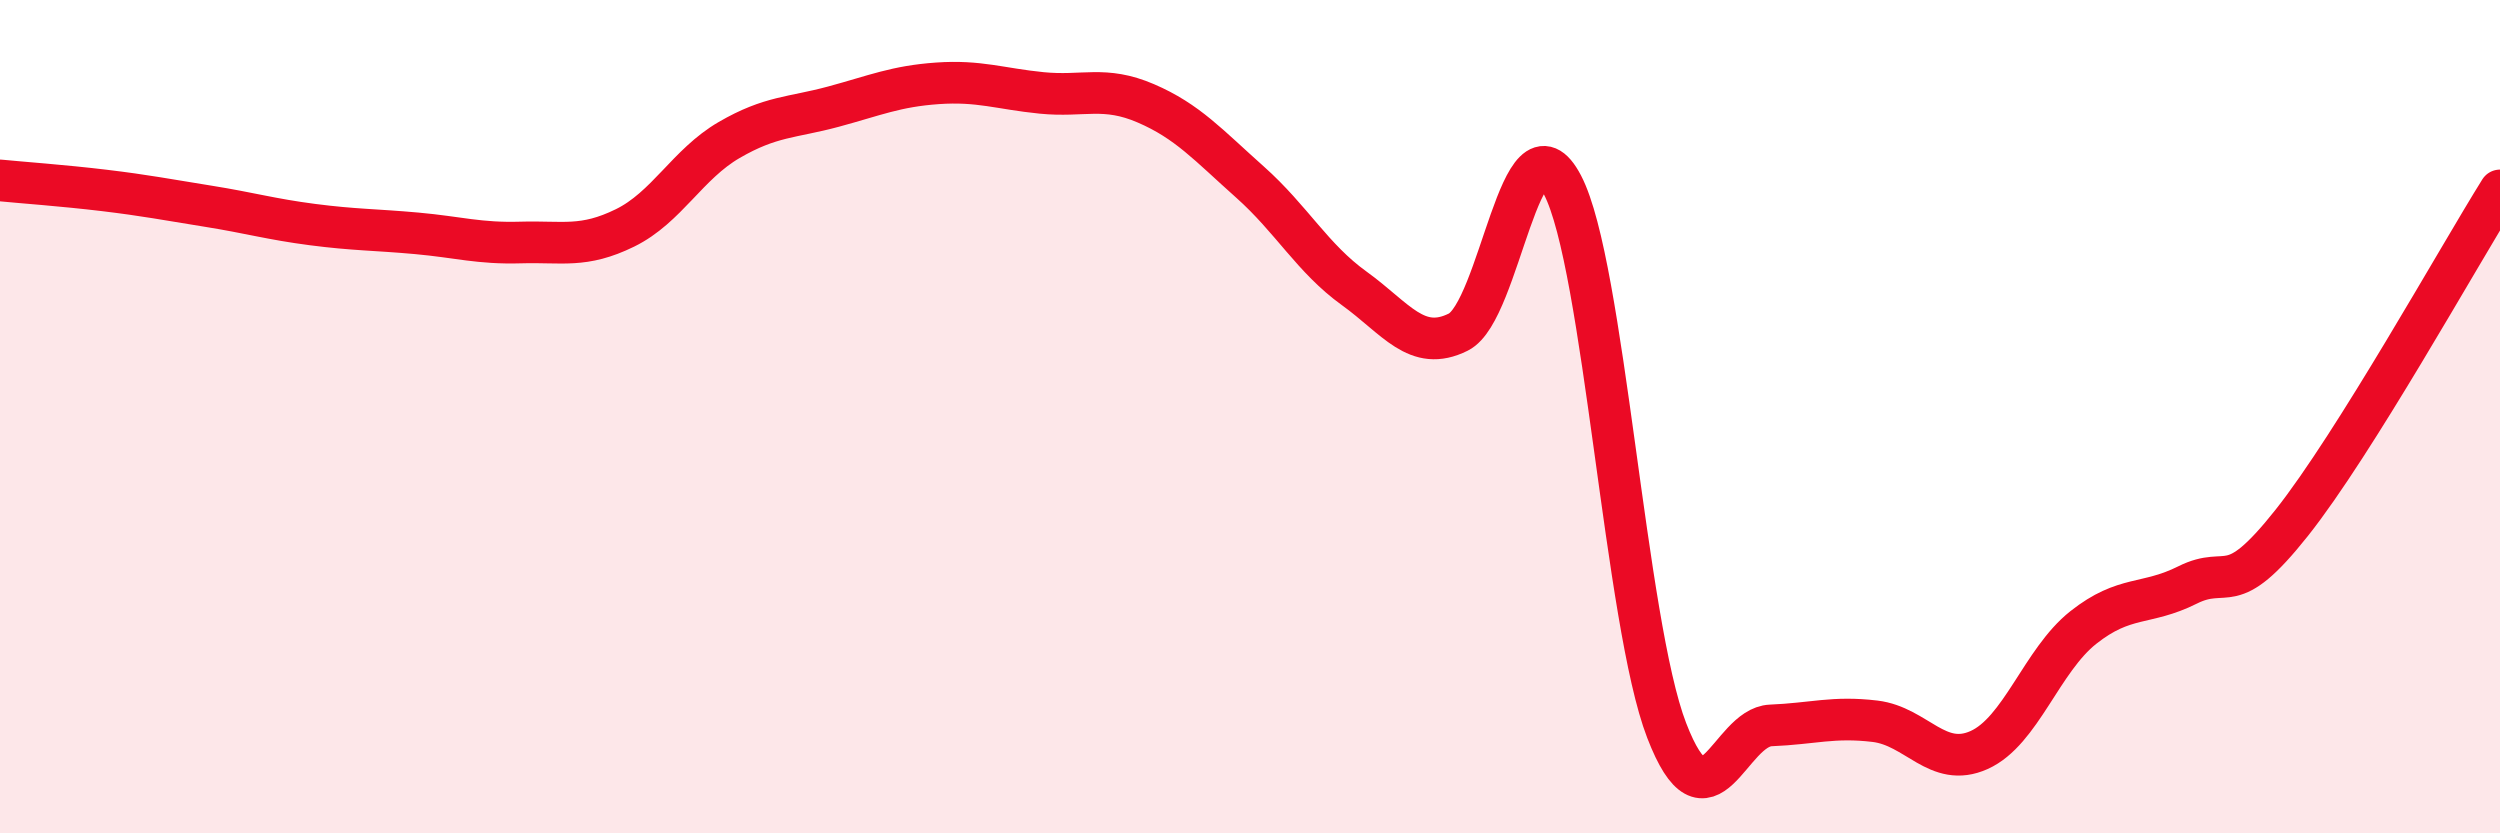
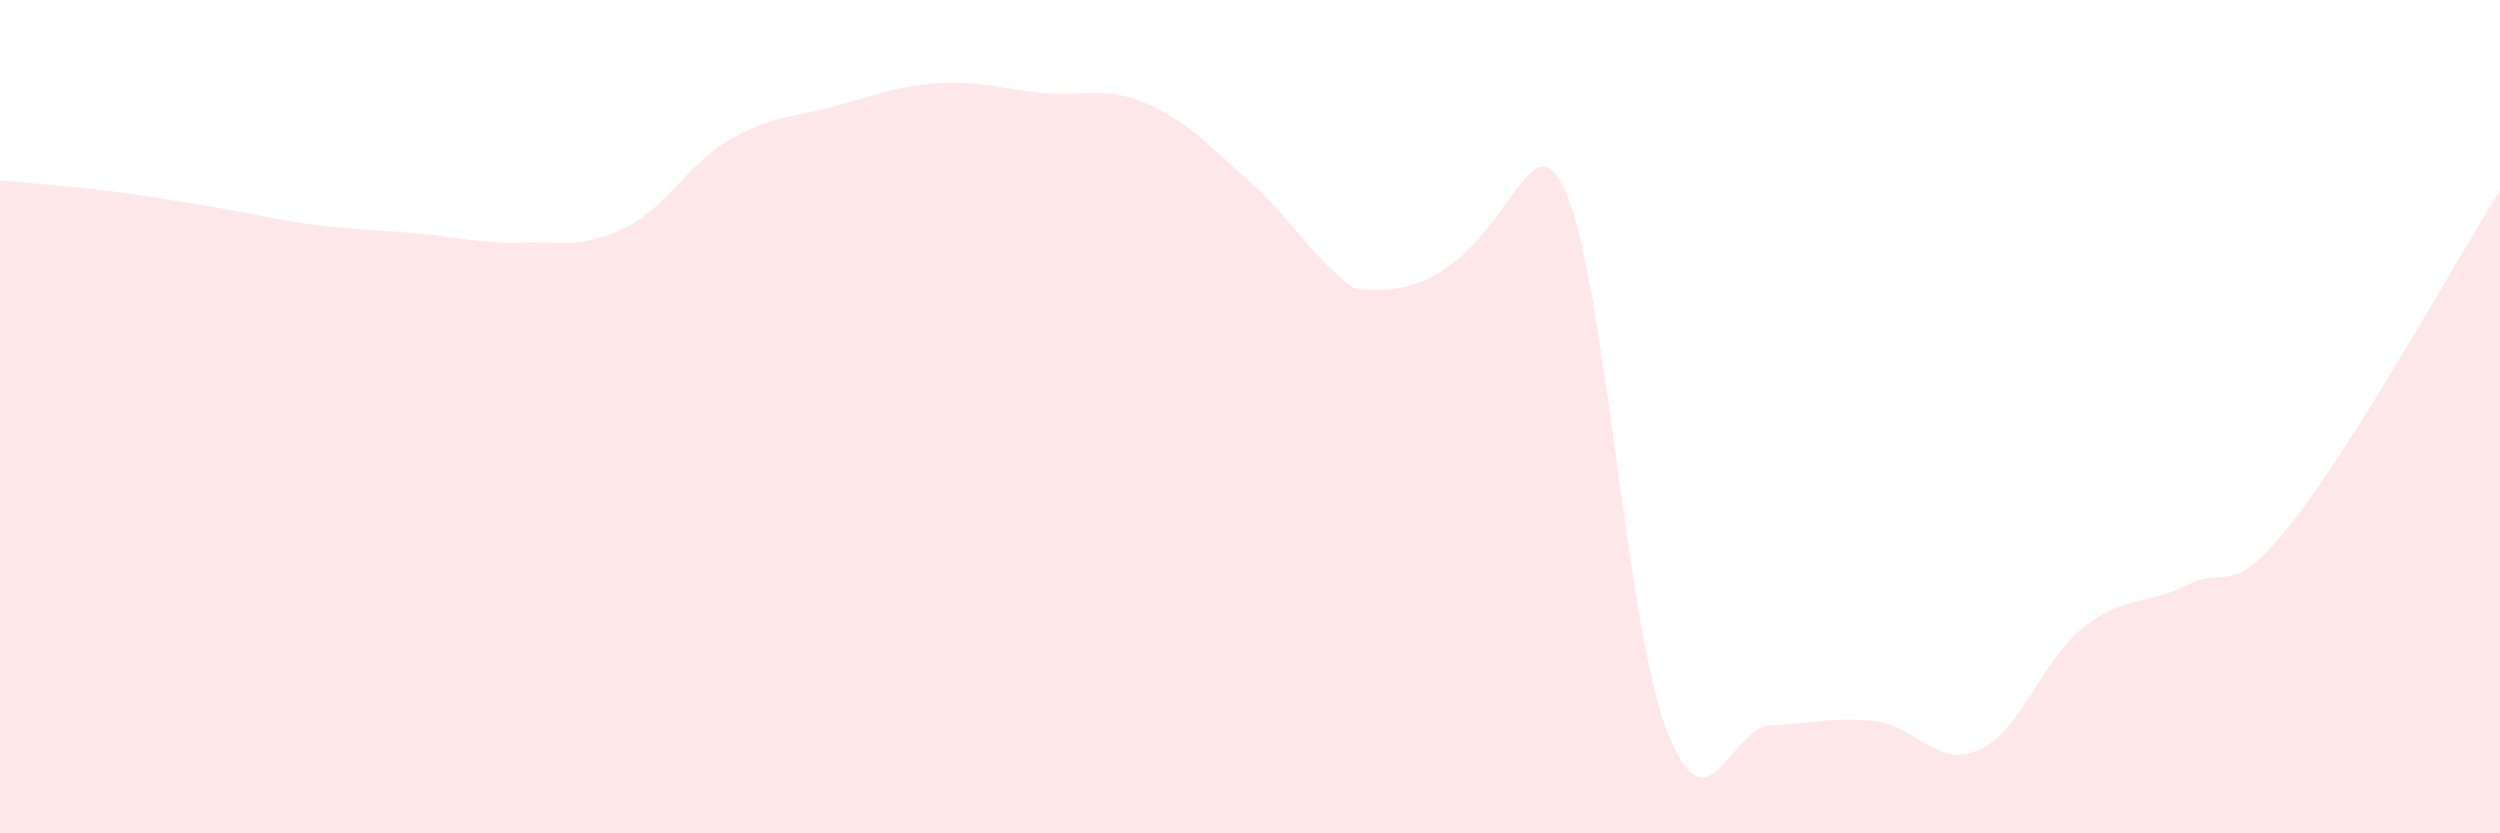
<svg xmlns="http://www.w3.org/2000/svg" width="60" height="20" viewBox="0 0 60 20">
-   <path d="M 0,4.33 C 0.5,4.38 1.5,4.45 2.5,4.57 C 3.5,4.69 4,4.79 5,4.95 C 6,5.11 6.5,5.26 7.5,5.39 C 8.5,5.52 9,5.51 10,5.6 C 11,5.69 11.5,5.85 12.5,5.82 C 13.5,5.79 14,5.96 15,5.47 C 16,4.98 16.5,3.94 17.5,3.36 C 18.5,2.78 19,2.83 20,2.56 C 21,2.29 21.5,2.07 22.5,2 C 23.5,1.93 24,2.13 25,2.23 C 26,2.33 26.5,2.05 27.5,2.48 C 28.5,2.91 29,3.48 30,4.37 C 31,5.26 31.5,6.2 32.5,6.92 C 33.5,7.64 34,8.47 35,7.97 C 36,7.47 36.5,2.53 37.5,4.44 C 38.5,6.35 39,14.94 40,17.53 C 41,20.12 41.5,17.45 42.5,17.41 C 43.5,17.37 44,17.19 45,17.31 C 46,17.43 46.5,18.45 47.5,18 C 48.5,17.55 49,15.85 50,15.06 C 51,14.27 51.5,14.54 52.5,14.04 C 53.5,13.54 53.5,14.44 55,12.55 C 56.5,10.66 59,6.17 60,4.57L60 20L0 20Z" fill="#EB0A25" opacity="0.1" stroke-linecap="round" stroke-linejoin="round" />
-   <path d="M 0,4.33 C 0.5,4.38 1.5,4.45 2.5,4.57 C 3.5,4.69 4,4.79 5,4.95 C 6,5.11 6.5,5.26 7.5,5.39 C 8.5,5.52 9,5.51 10,5.6 C 11,5.69 11.5,5.85 12.5,5.82 C 13.5,5.79 14,5.96 15,5.47 C 16,4.98 16.5,3.94 17.5,3.36 C 18.5,2.78 19,2.83 20,2.56 C 21,2.29 21.5,2.07 22.5,2 C 23.5,1.93 24,2.13 25,2.23 C 26,2.33 26.5,2.05 27.5,2.48 C 28.5,2.91 29,3.48 30,4.37 C 31,5.26 31.5,6.2 32.5,6.92 C 33.5,7.64 34,8.47 35,7.97 C 36,7.47 36.5,2.53 37.5,4.44 C 38.5,6.35 39,14.94 40,17.53 C 41,20.12 41.5,17.45 42.5,17.41 C 43.5,17.37 44,17.19 45,17.31 C 46,17.43 46.5,18.45 47.5,18 C 48.5,17.55 49,15.85 50,15.06 C 51,14.27 51.5,14.54 52.5,14.04 C 53.5,13.54 53.5,14.44 55,12.55 C 56.5,10.66 59,6.17 60,4.57" stroke="#EB0A25" stroke-width="1" fill="none" stroke-linecap="round" stroke-linejoin="round" />
+   <path d="M 0,4.33 C 0.5,4.38 1.5,4.45 2.5,4.57 C 3.5,4.69 4,4.79 5,4.95 C 6,5.11 6.5,5.26 7.5,5.39 C 8.5,5.52 9,5.51 10,5.6 C 11,5.69 11.5,5.85 12.5,5.82 C 13.5,5.79 14,5.96 15,5.47 C 16,4.98 16.5,3.94 17.5,3.36 C 18.5,2.78 19,2.83 20,2.56 C 21,2.29 21.5,2.07 22.5,2 C 23.5,1.93 24,2.13 25,2.23 C 26,2.33 26.5,2.05 27.5,2.48 C 28.5,2.91 29,3.48 30,4.37 C 31,5.26 31.5,6.2 32.5,6.92 C 36,7.47 36.5,2.53 37.5,4.44 C 38.5,6.35 39,14.94 40,17.53 C 41,20.12 41.5,17.45 42.5,17.41 C 43.5,17.37 44,17.19 45,17.31 C 46,17.43 46.5,18.45 47.5,18 C 48.5,17.55 49,15.85 50,15.06 C 51,14.27 51.5,14.54 52.5,14.04 C 53.5,13.54 53.5,14.44 55,12.55 C 56.5,10.66 59,6.17 60,4.57L60 20L0 20Z" fill="#EB0A25" opacity="0.1" stroke-linecap="round" stroke-linejoin="round" />
</svg>